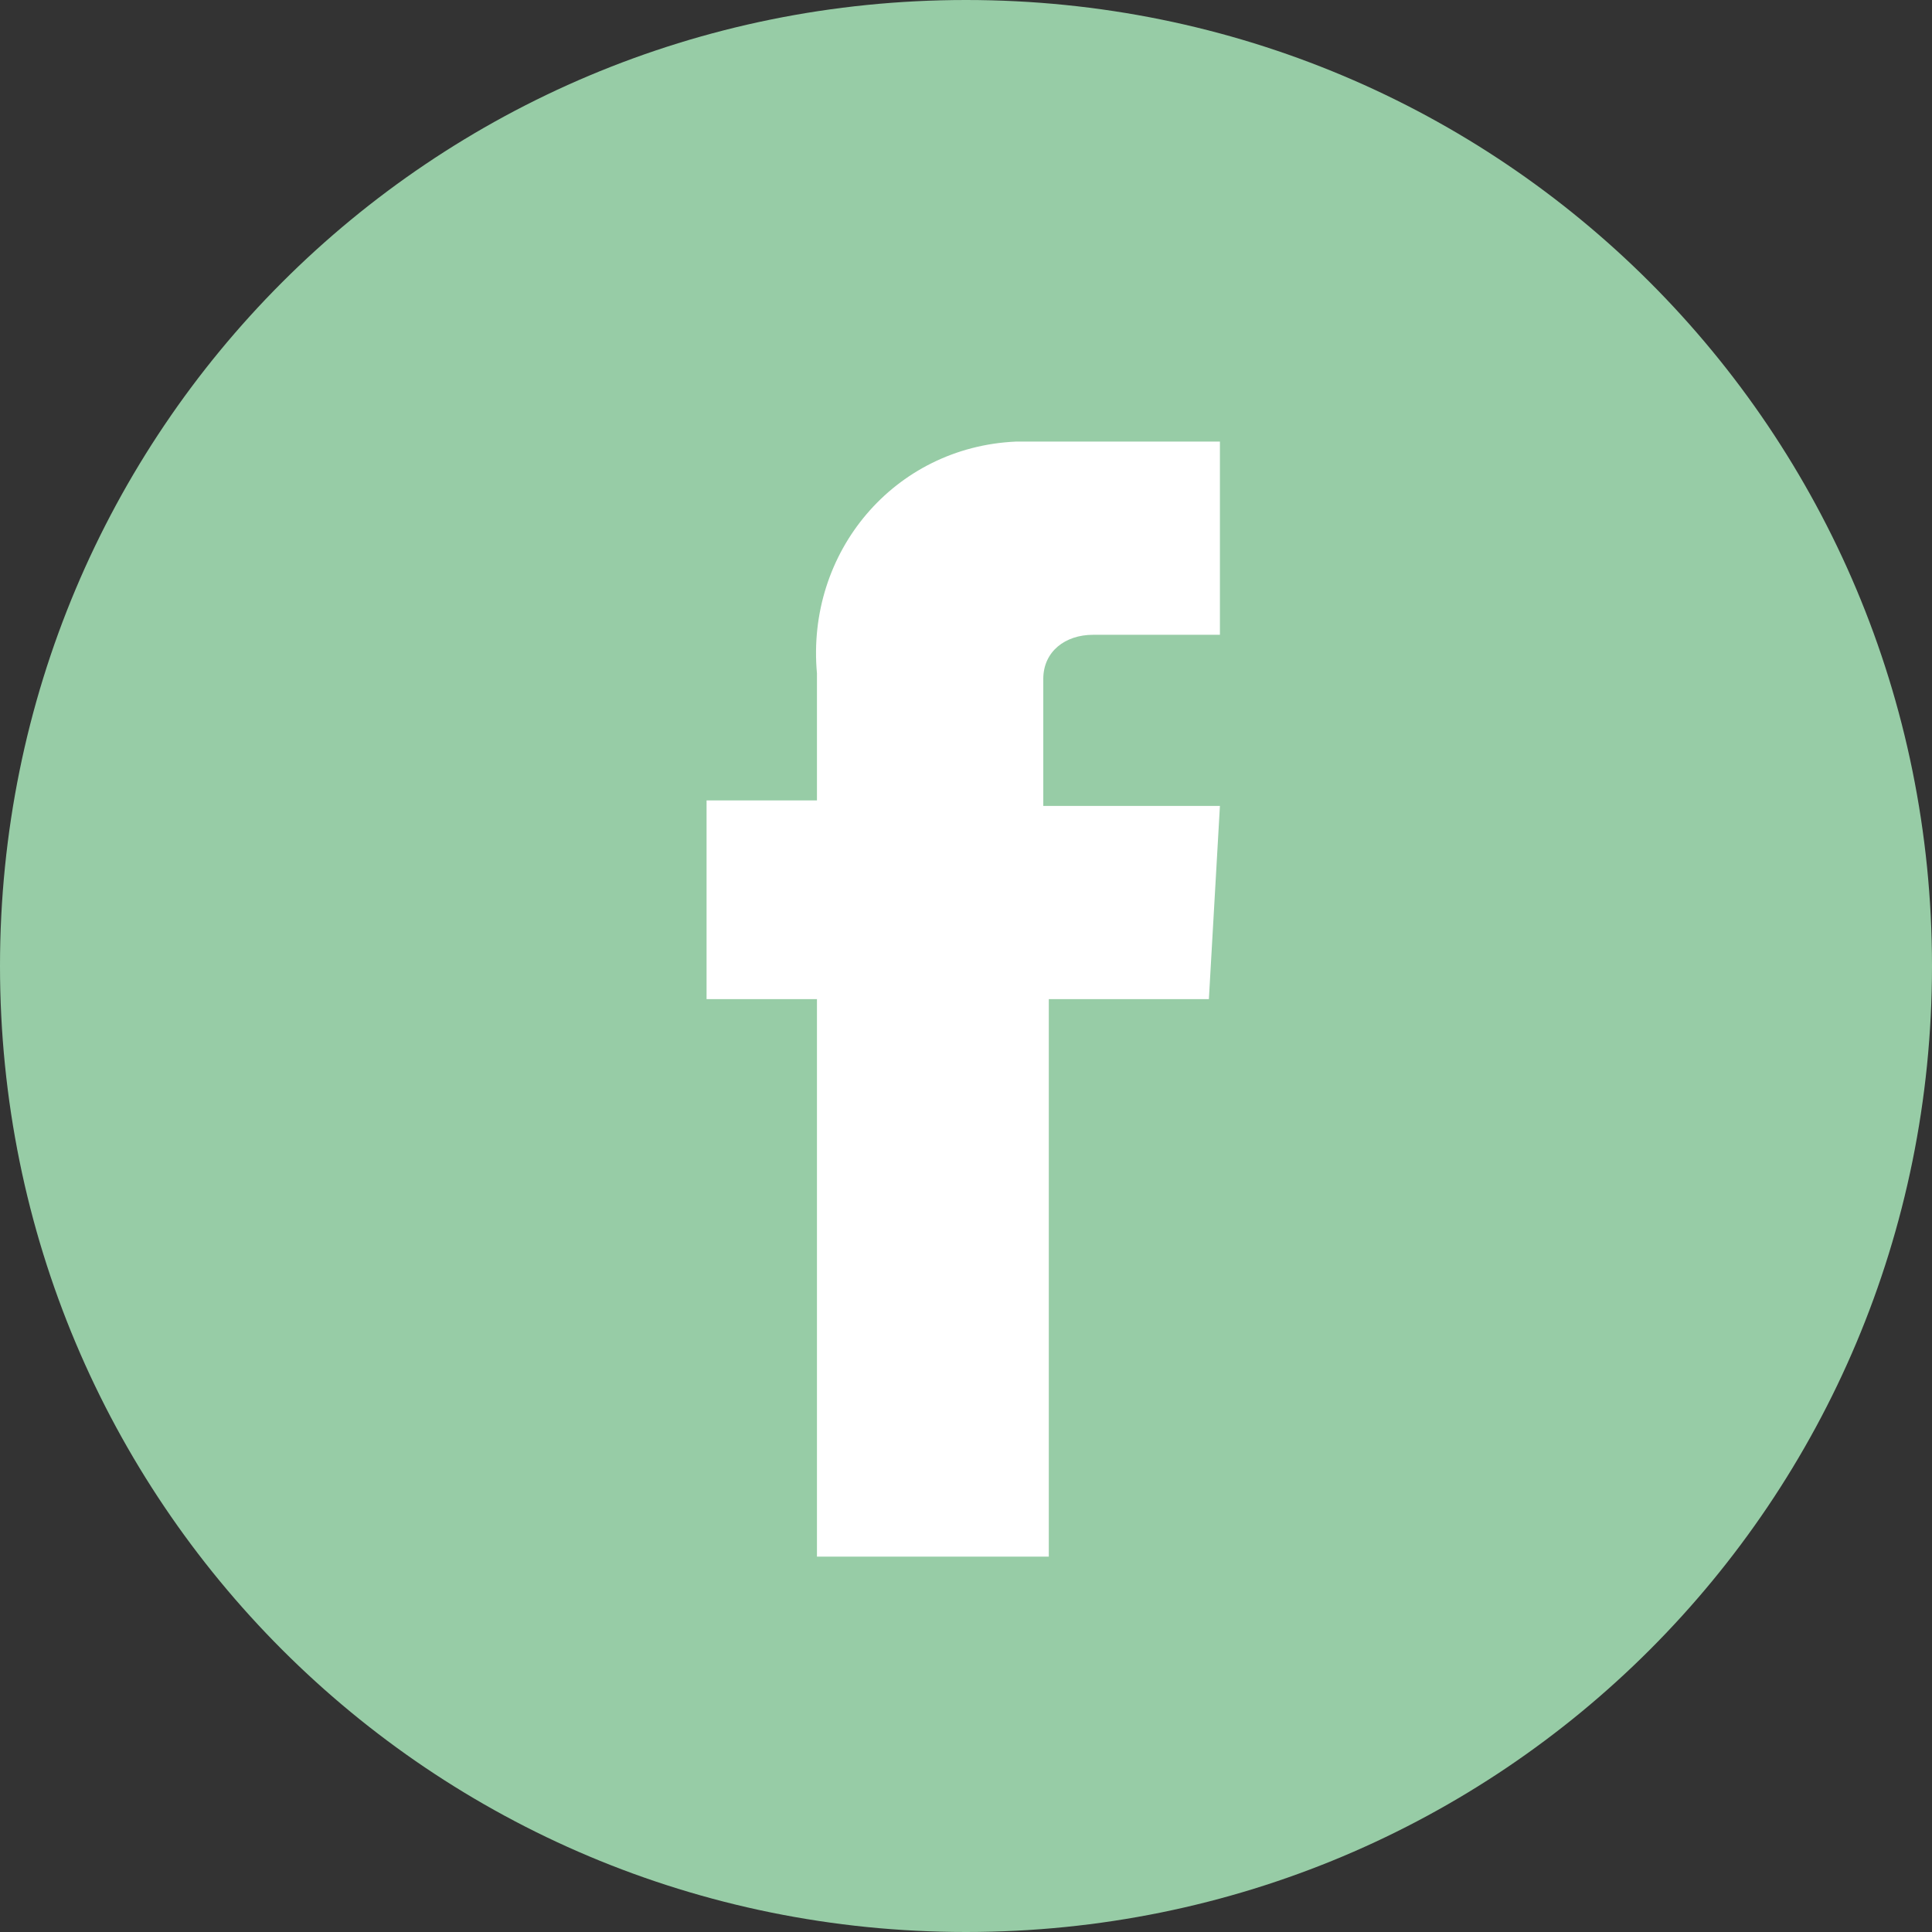
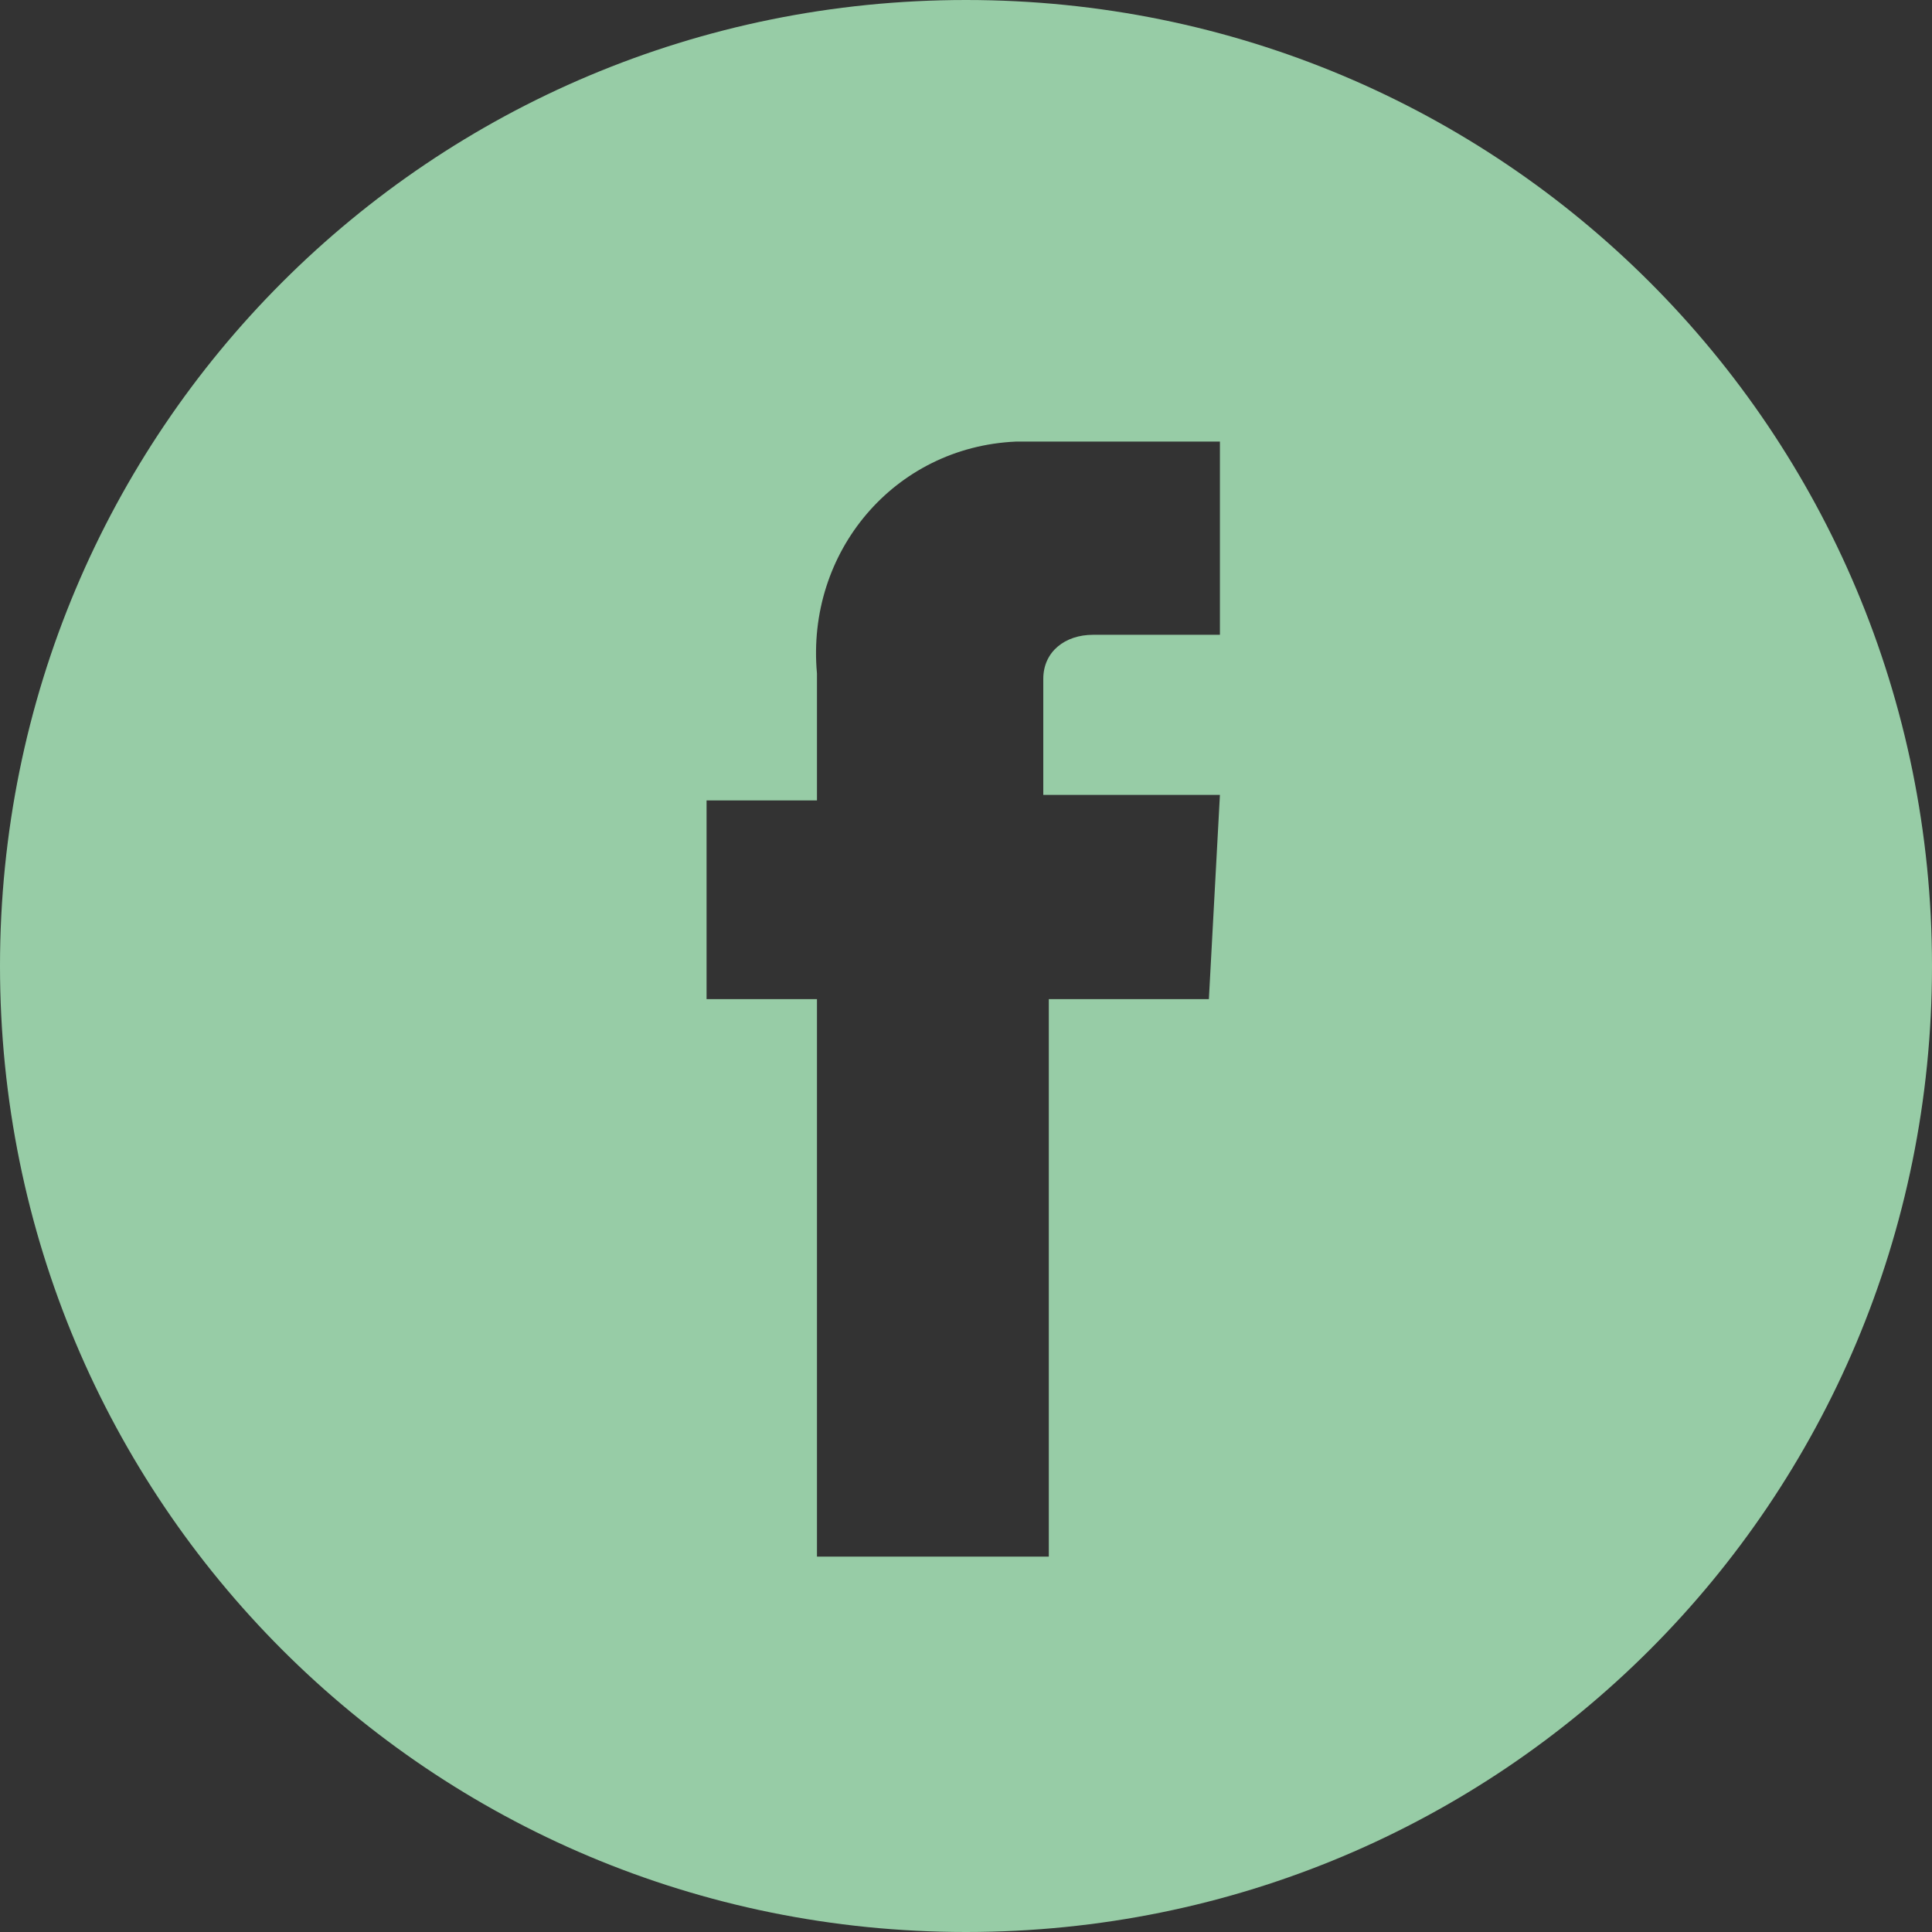
<svg xmlns="http://www.w3.org/2000/svg" version="1.1" id="facebook-logo-button" x="0px" y="0px" viewBox="0 0 35 35" style="enable-background:new 0 0 35 35;" xml:space="preserve">
  <rect x="0" y="0" width="35" height="35" fill="#333333" stroke="none" />
  <style type="text/css">
	.st0{fill:#FFFFFF;}
	.st1{fill:#97CCA6;}
</style>
  <g>
-     <ellipse class="st0" cx="17.2" cy="17.1" rx="13.8" ry="15.9" />
    <g id="Group_2770">
-       <path id="Path_2590" class="st1" d="M17.5,0C7.8,0,0,7.8,0,17.5S7.8,35,17.5,35S35,27.2,35,17.5S27.2,0,17.5,0z M21.9,18.1H19    v10.1h-4.2V18.1h-2v-3.6h2v-2.3C14.6,10,16.2,8.1,18.4,8c0.2,0,0.4,0,0.6,0h3.1v3.5h-2.3c-0.5,0-0.9,0.3-0.9,0.8    c0,0.1,0,0.1,0,0.2v2.1h3.2L21.9,18.1z" />
+       <path id="Path_2590" class="st1" d="M17.5,0C7.8,0,0,7.8,0,17.5S7.8,35,17.5,35S35,27.2,35,17.5S27.2,0,17.5,0z M21.9,18.1H19    v10.1h-4.2V18.1h-2v-3.6h2v-2.3C14.6,10,16.2,8.1,18.4,8c0.2,0,0.4,0,0.6,0h3.1v3.5h-2.3c-0.5,0-0.9,0.3-0.9,0.8    v2.1h3.2L21.9,18.1z" />
    </g>
  </g>
</svg>